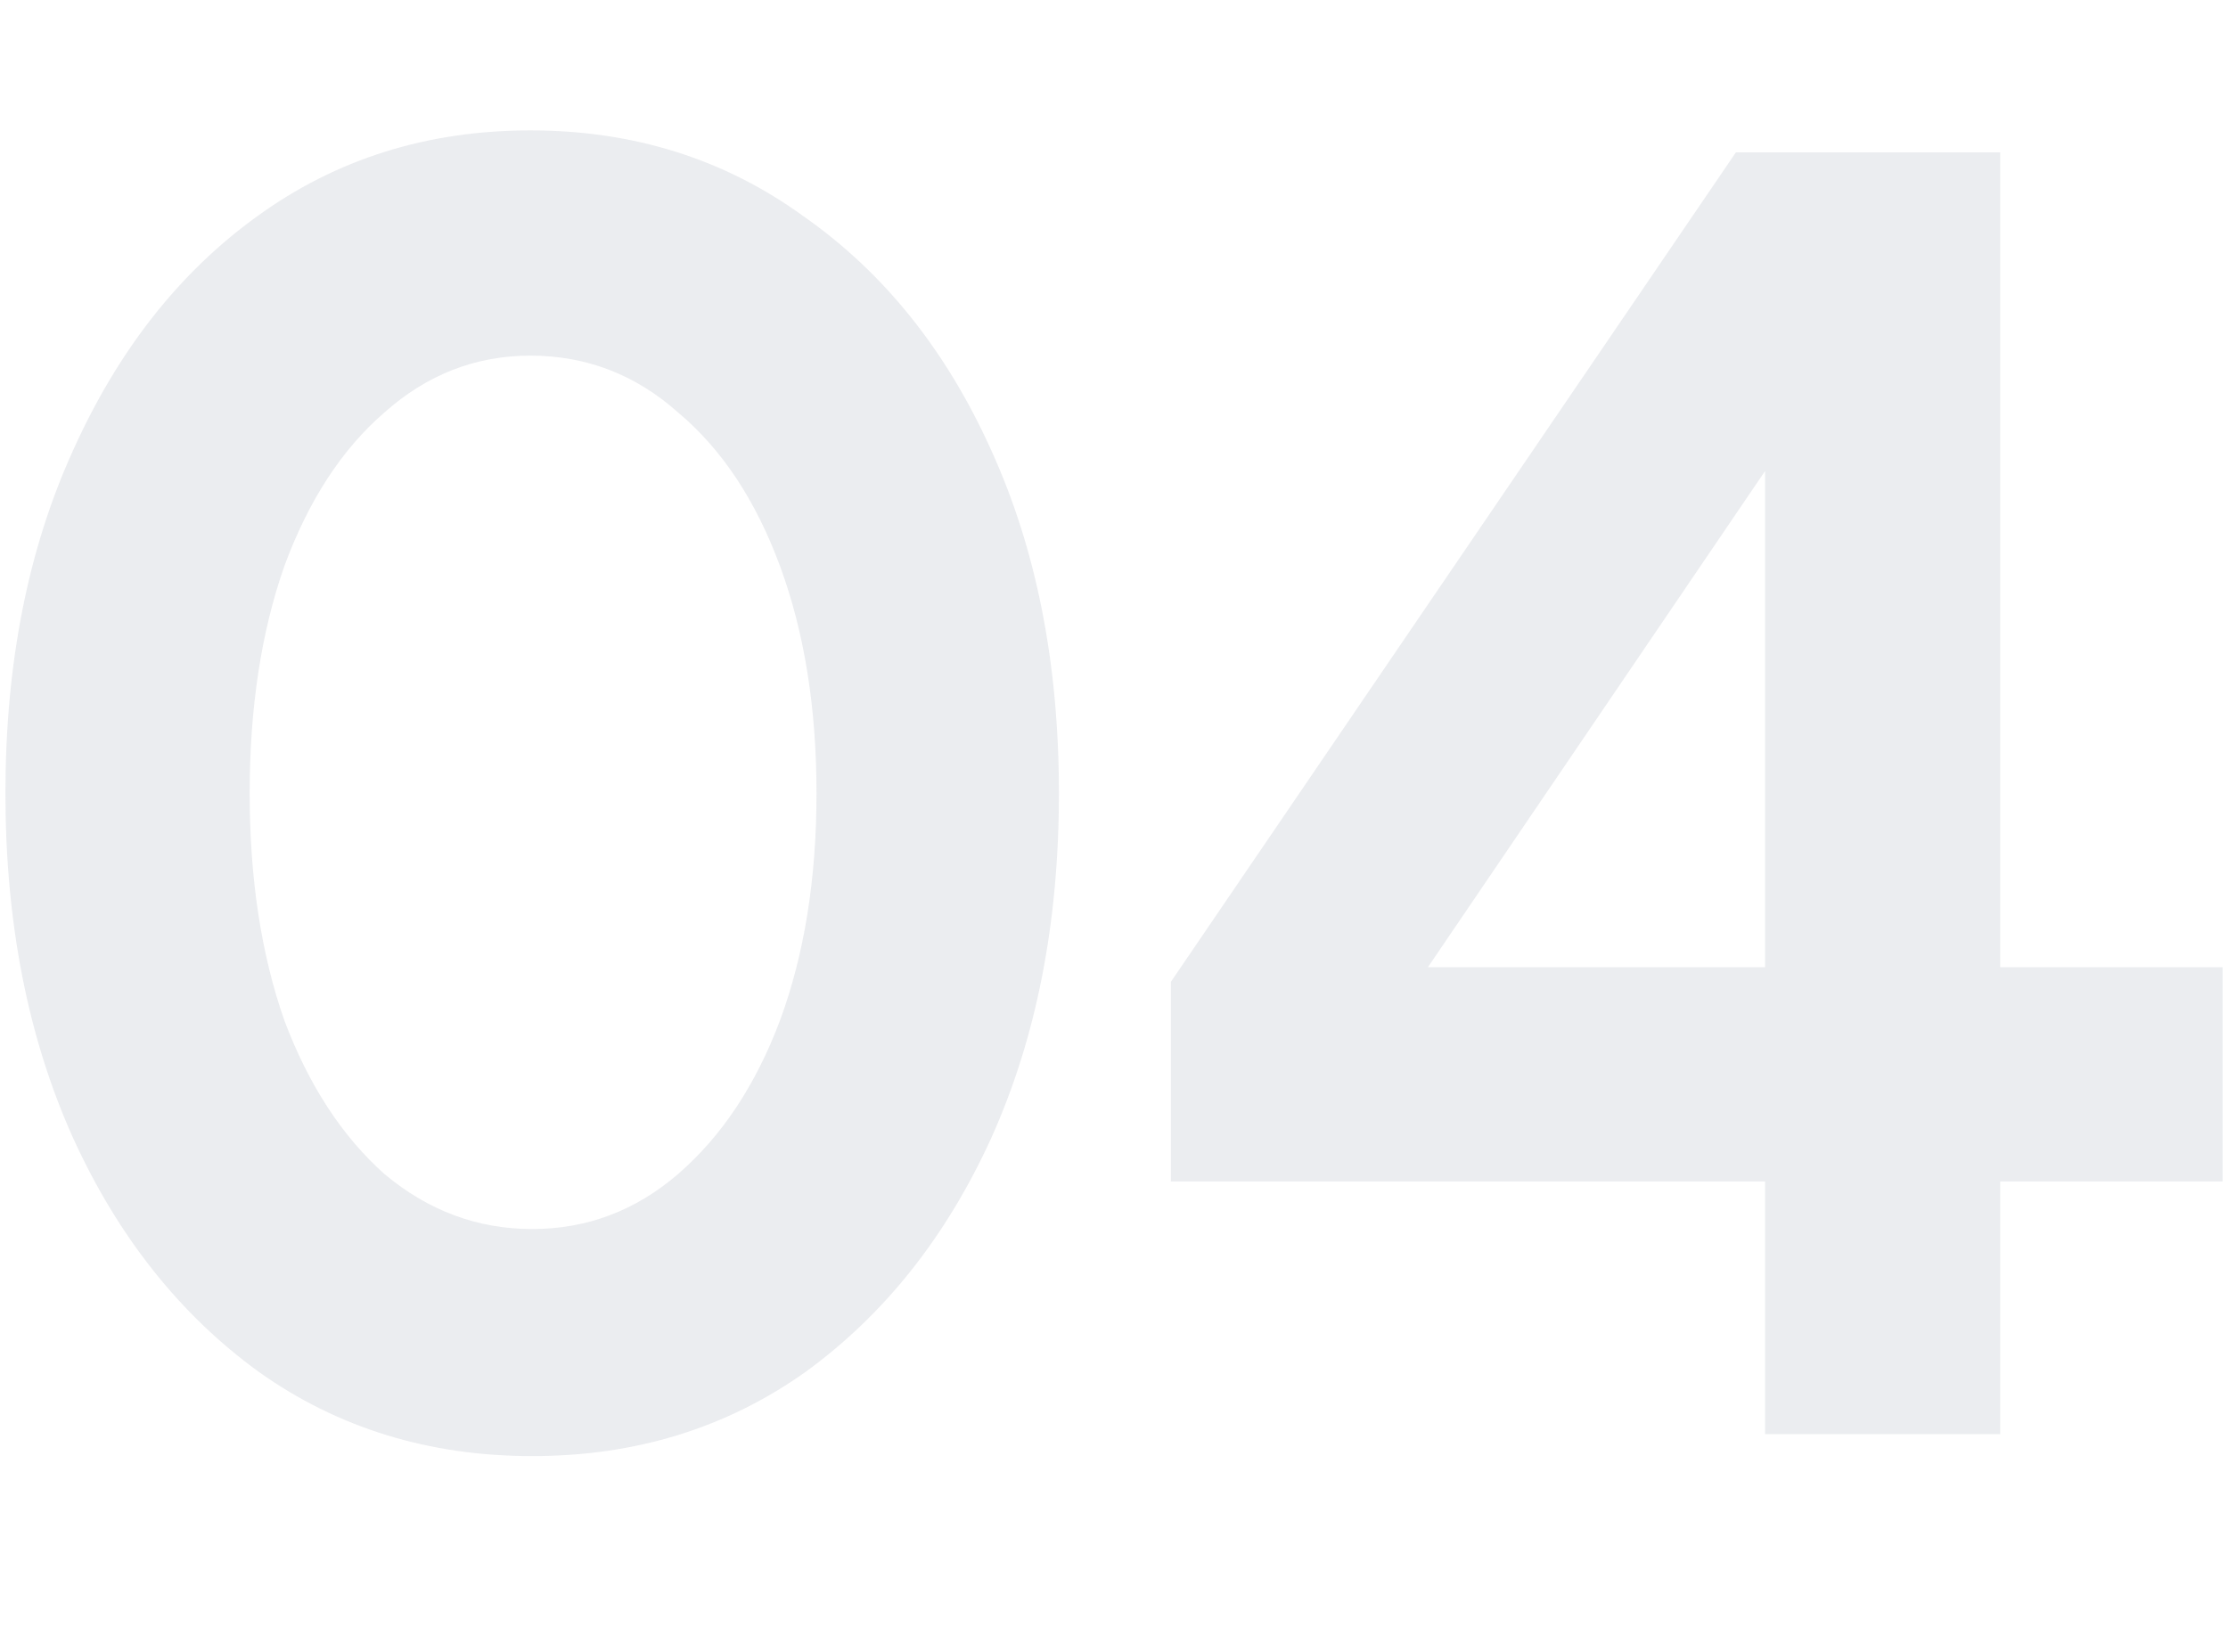
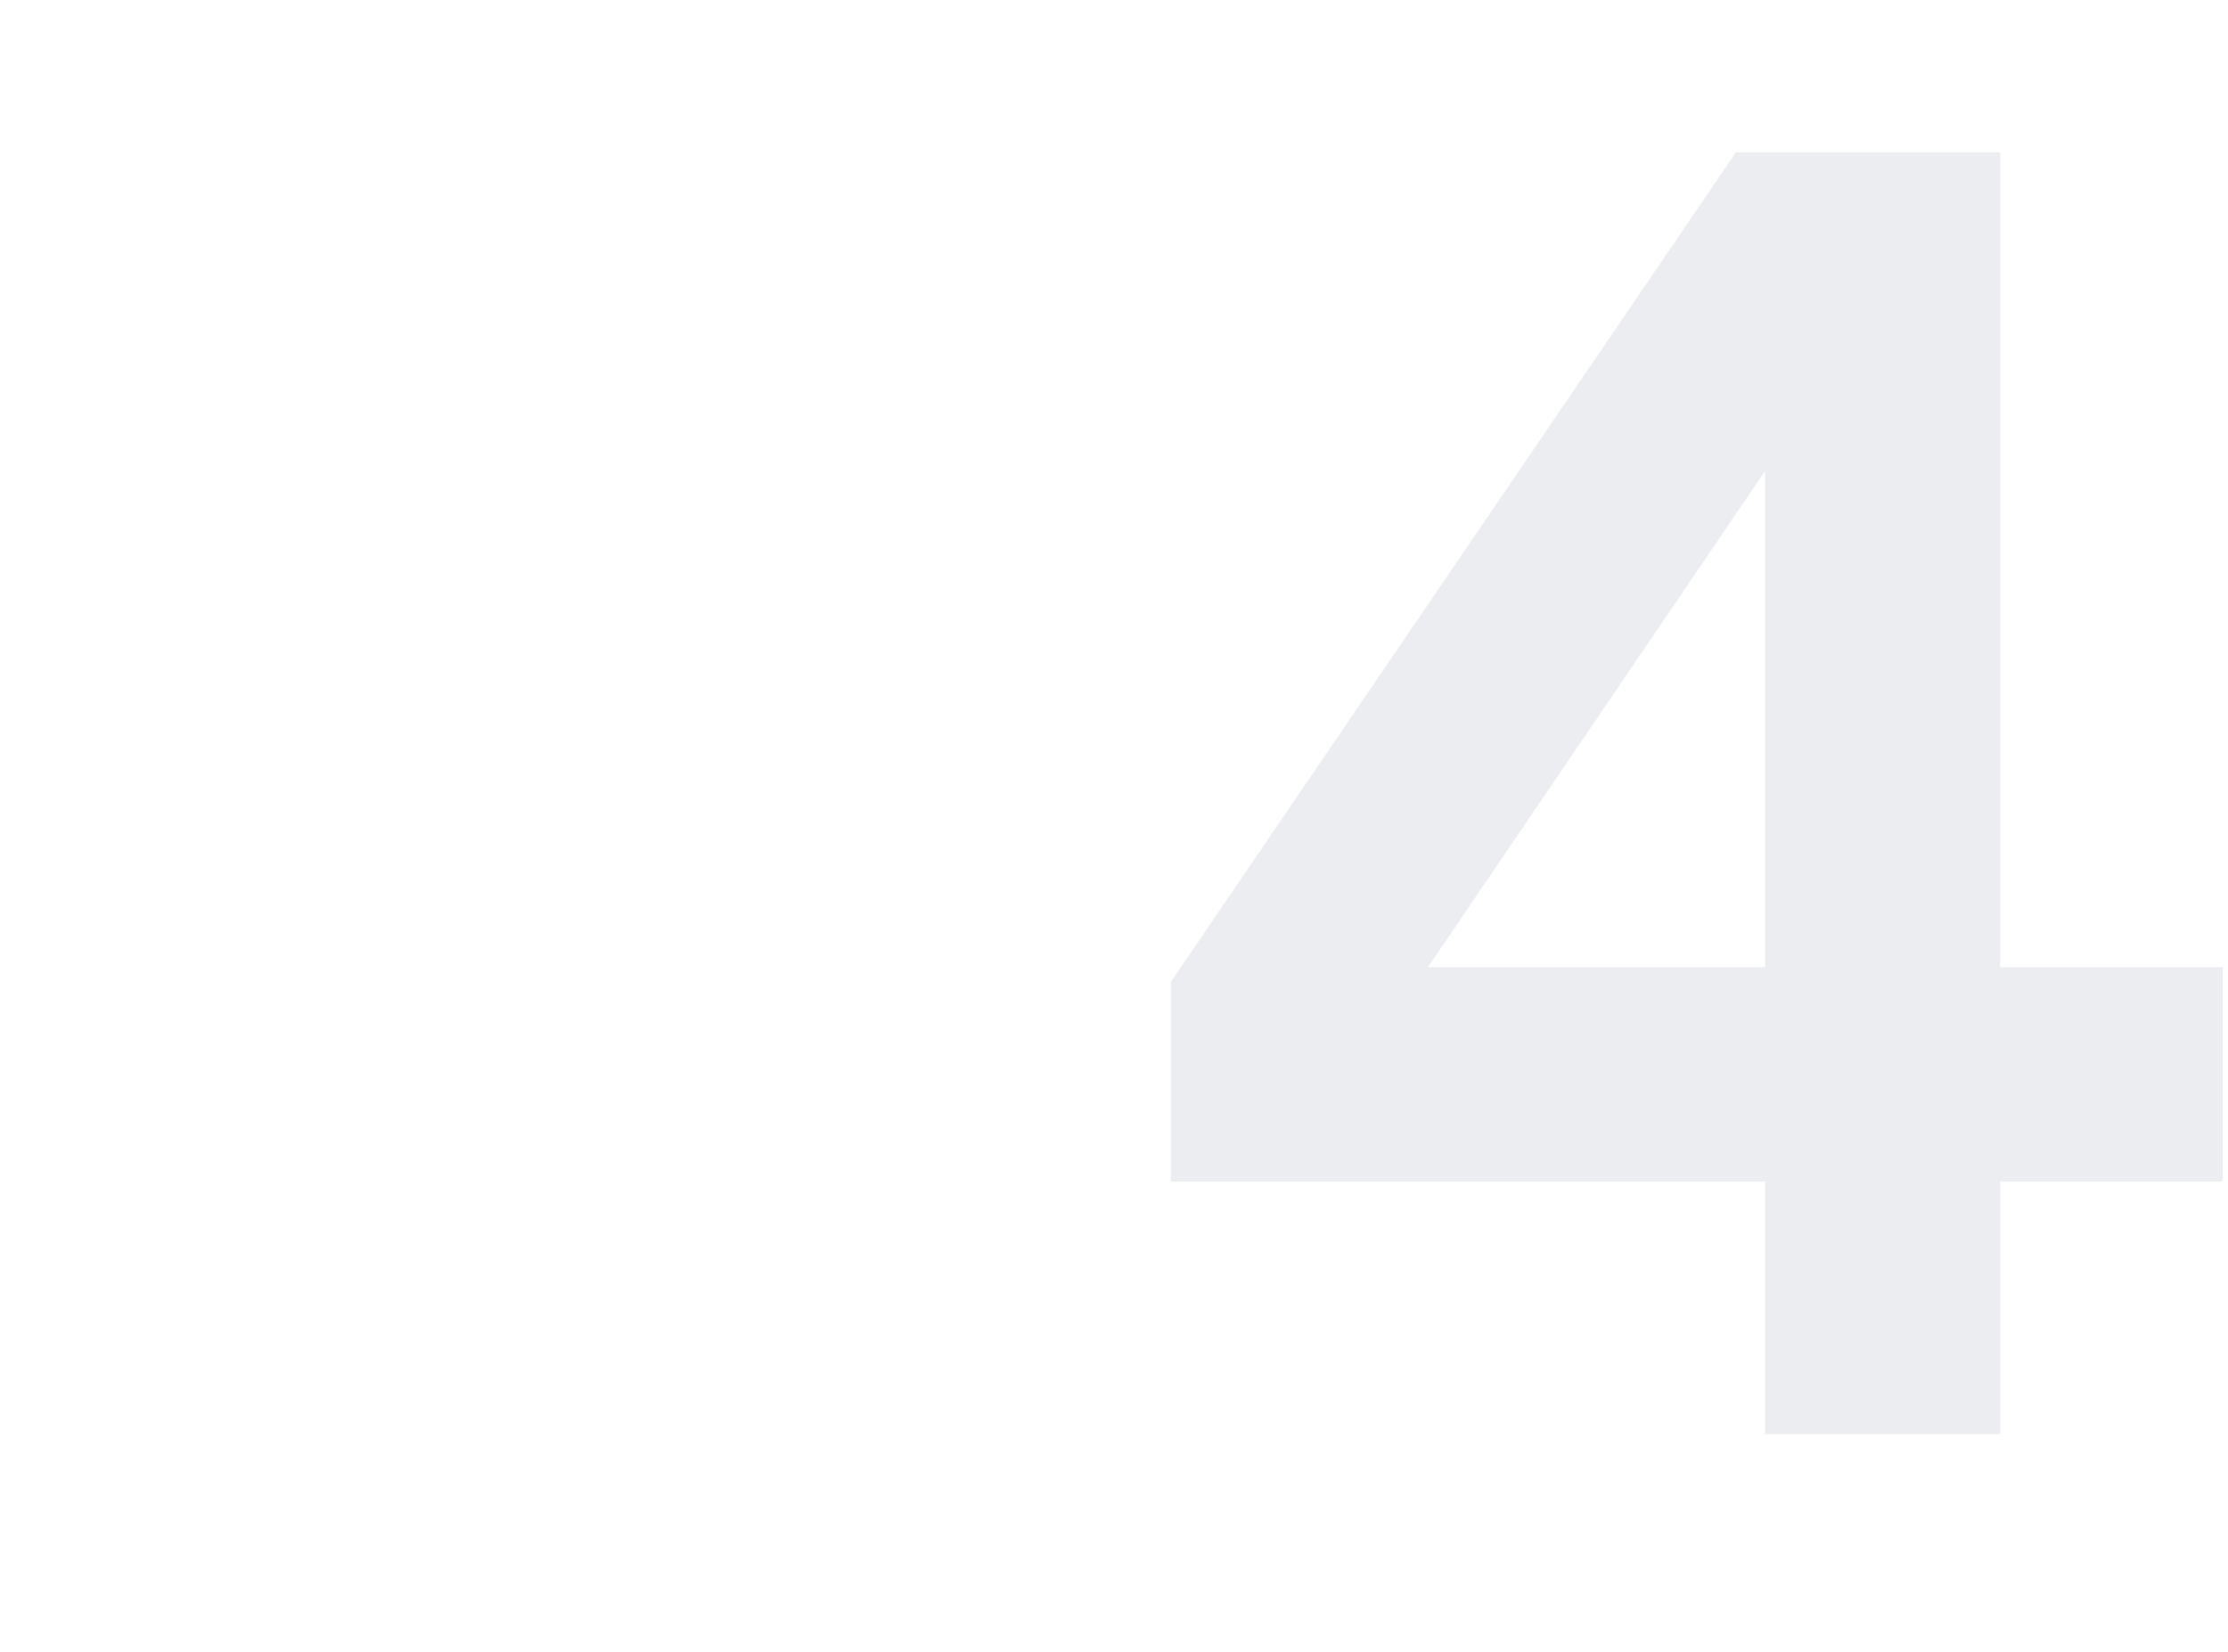
<svg xmlns="http://www.w3.org/2000/svg" width="205" height="152" viewBox="0 0 205 152" fill="none">
  <g opacity="0.1">
-     <path d="M48.966 134C39.463 134 31.078 131.416 23.811 126.249C16.544 120.969 10.842 113.779 6.705 104.68C2.568 95.468 0.5 84.908 0.5 73C0.5 61.092 2.568 50.588 6.705 41.489C10.842 32.277 16.488 25.087 23.643 19.92C30.91 14.64 39.295 12 48.798 12C58.302 12 66.687 14.64 73.954 19.92C81.333 25.087 87.091 32.277 91.227 41.489C95.364 50.588 97.432 61.092 97.432 73C97.432 84.908 95.364 95.468 91.227 104.68C87.091 113.779 81.389 120.969 74.121 126.249C66.854 131.416 58.469 134 48.966 134ZM48.966 113.105C53.997 113.105 58.469 111.42 62.382 108.05C66.407 104.567 69.538 99.849 71.774 93.895C74.01 87.829 75.128 80.864 75.128 73C75.128 65.136 74.01 58.171 71.774 52.105C69.538 46.039 66.407 41.32 62.382 37.95C58.469 34.468 53.941 32.727 48.798 32.727C43.767 32.727 39.295 34.468 35.382 37.95C31.469 41.32 28.395 46.039 26.159 52.105C24.034 58.171 22.972 65.136 22.972 73C22.972 80.864 24.034 87.829 26.159 93.895C28.395 99.849 31.469 104.567 35.382 108.05C39.407 111.42 43.935 113.105 48.966 113.105Z" fill="#324361" />
    <path d="M162.407 131.978V108.724H107.735V90.356L159.723 14.022H184.04V89.008H204.5V108.724H184.04V131.978H162.407ZM131.382 89.008H162.407V43.343L131.382 89.008Z" fill="#324361" />
  </g>
</svg>